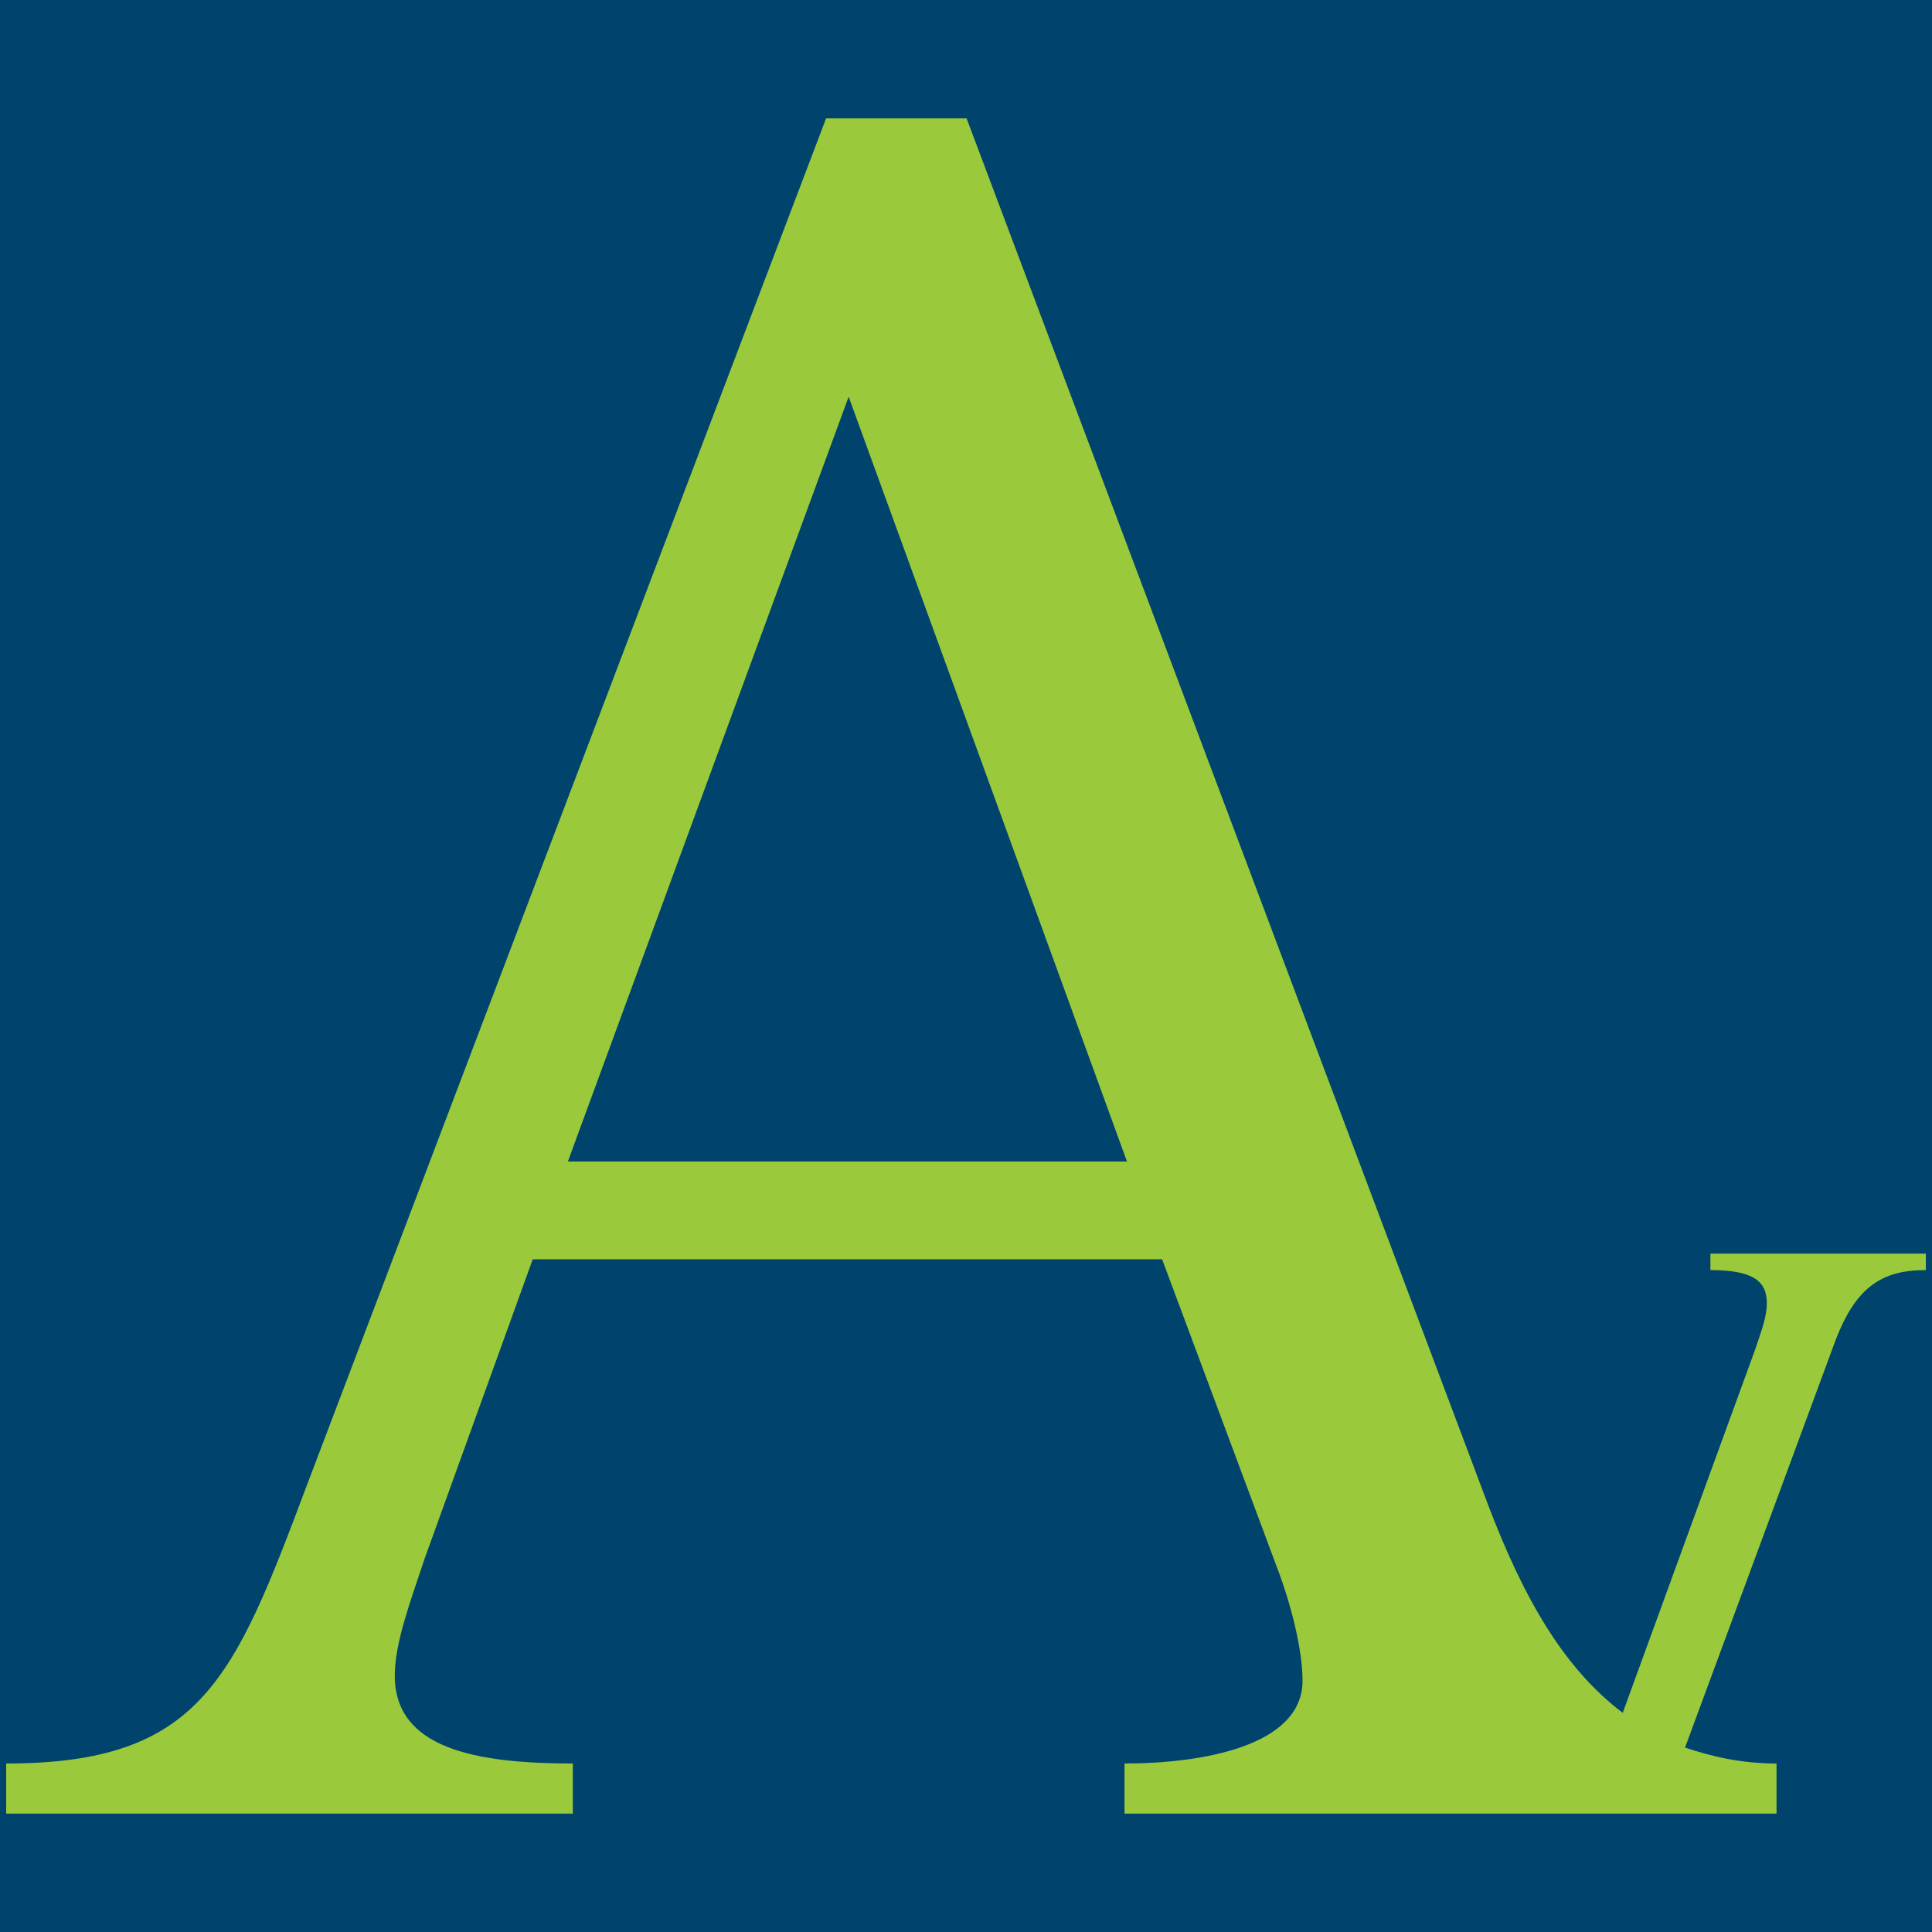
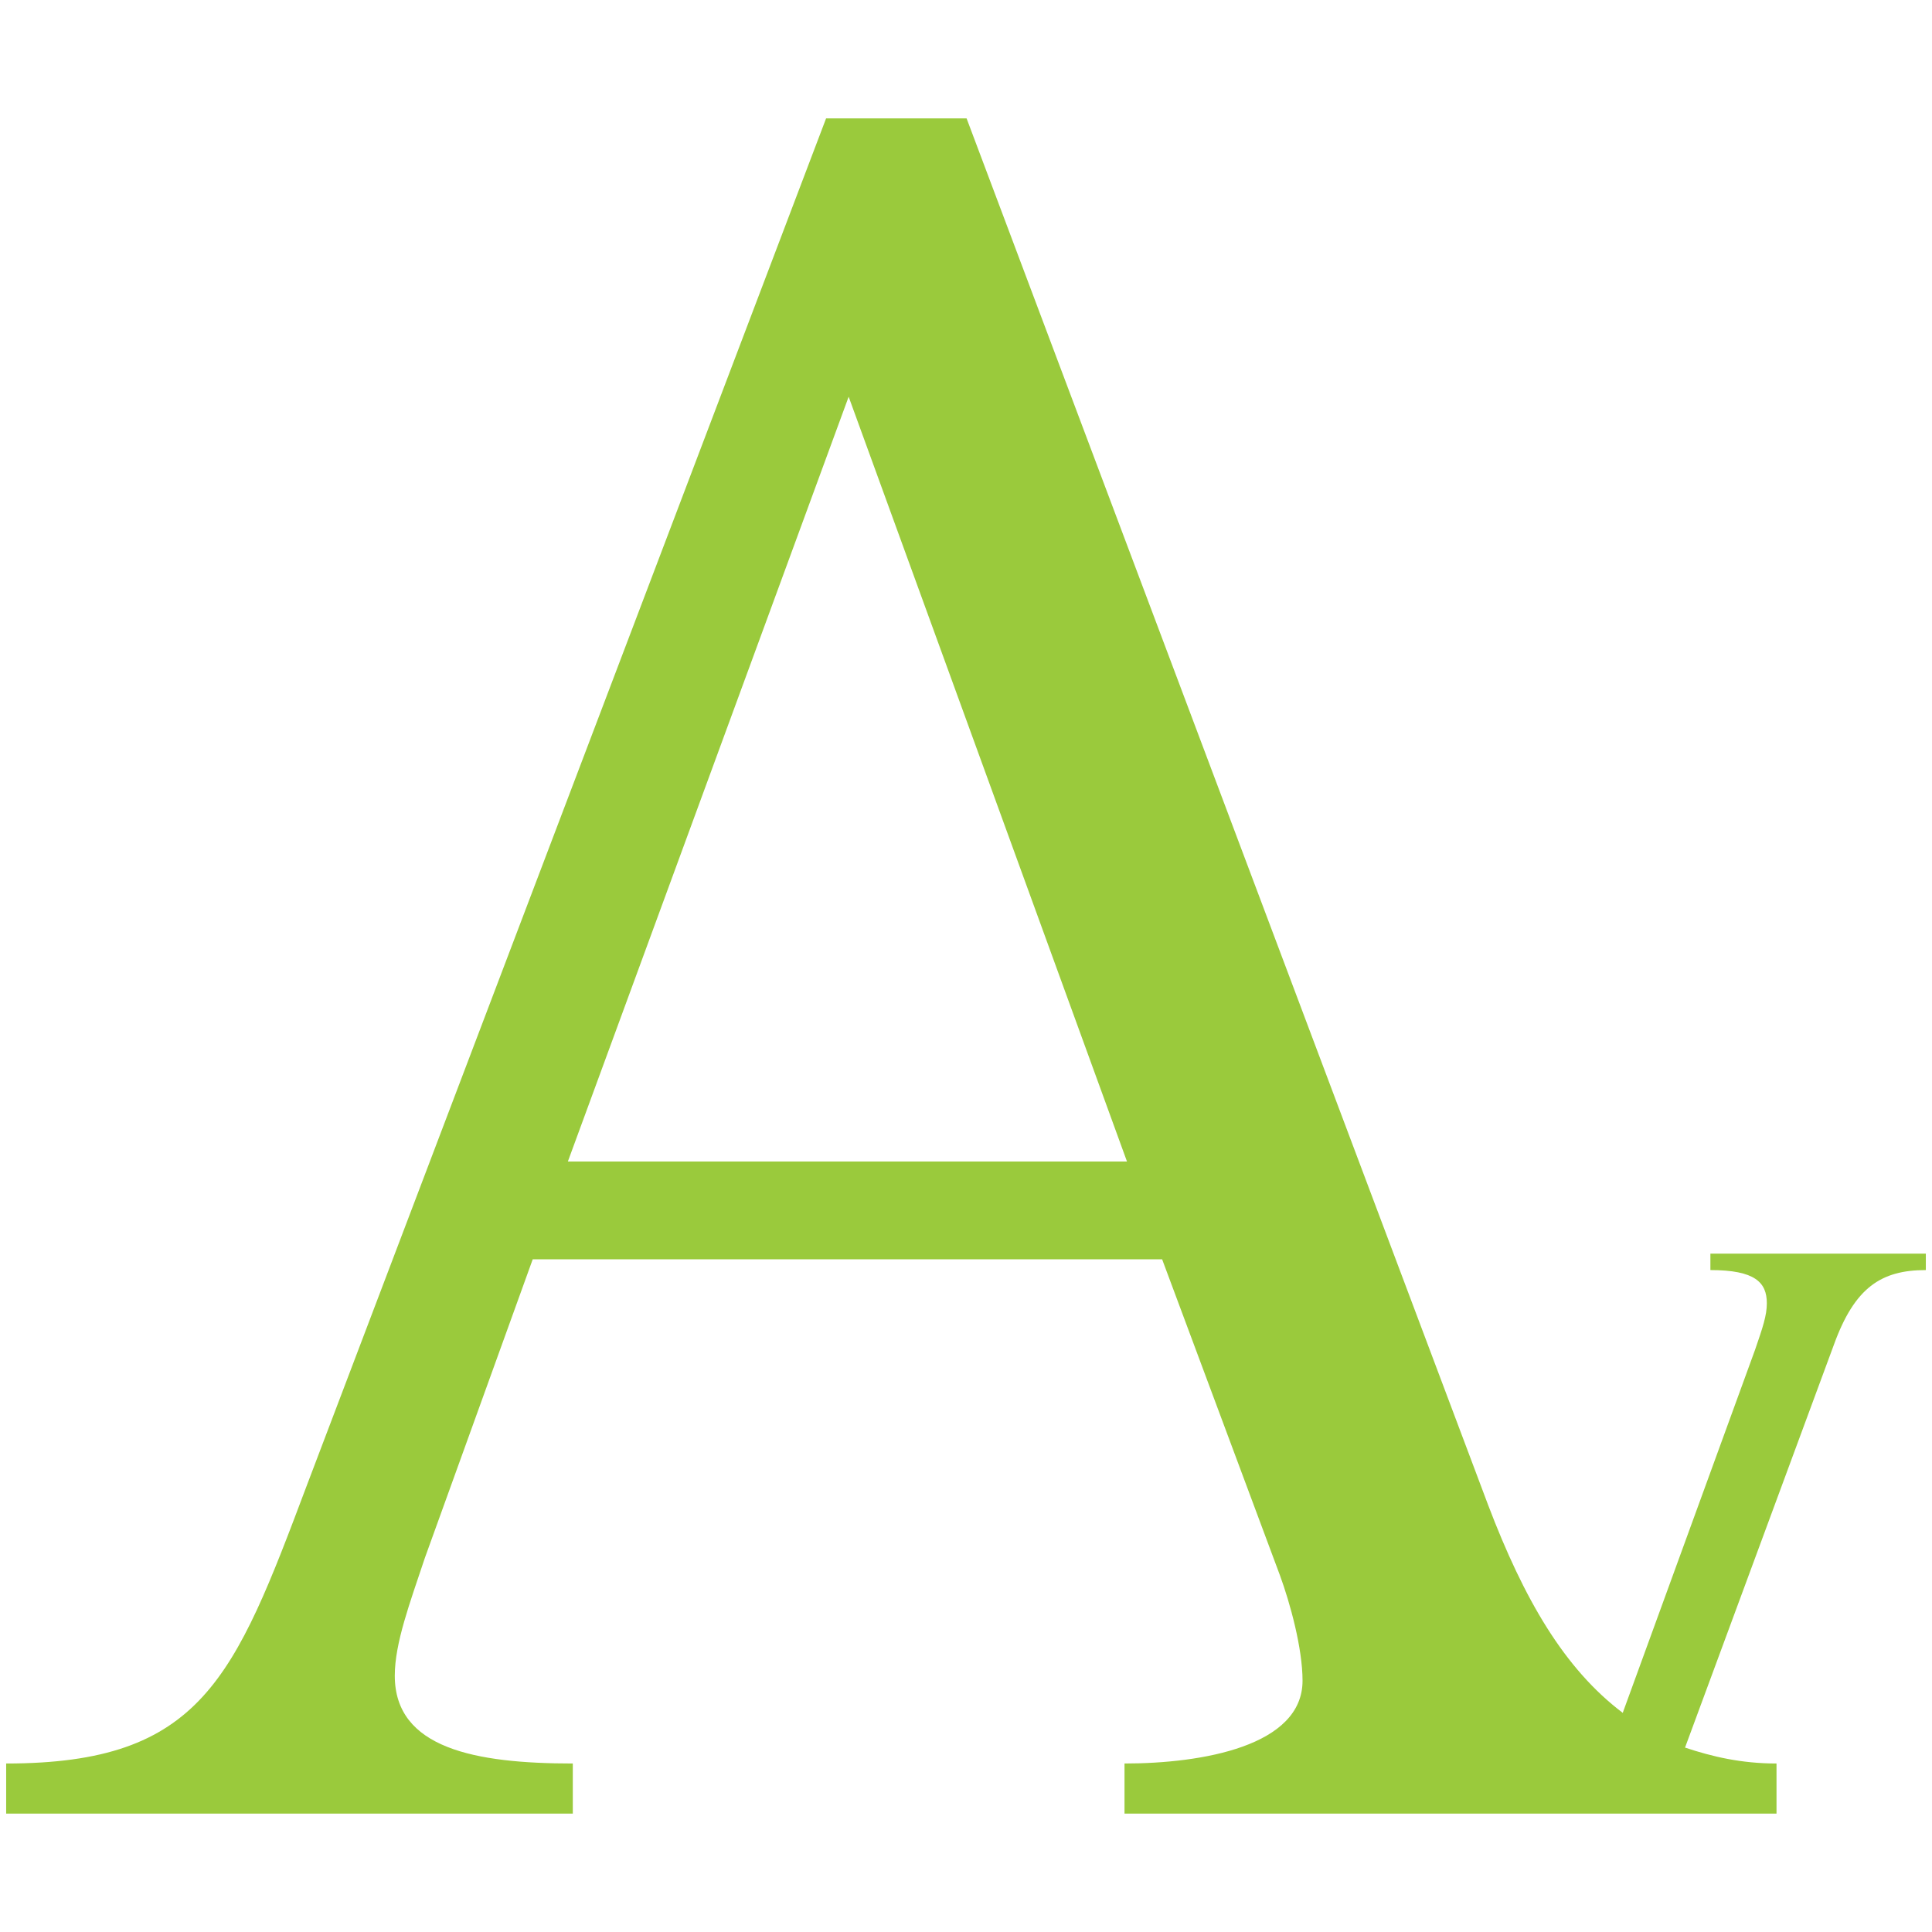
<svg xmlns="http://www.w3.org/2000/svg" width="100%" height="100%" viewBox="0 0 250 250" version="1.1" xml:space="preserve" style="fill-rule:evenodd;clip-rule:evenodd;stroke-linejoin:round;stroke-miterlimit:2;">
-   <rect x="0" y="-0" width="250" height="250" style="fill:#00446e;" />
  <path d="M249.202,164.347L249.202,162.218L221.325,162.218L221.325,164.347C227.112,164.347 228.628,165.946 228.628,168.645C228.628,170.245 228.072,171.844 227.112,174.64L210.071,221.395L209.988,221.645C202.392,215.914 197.19,206.9 192.571,194.769L125.077,15.321L106.895,15.321L39.72,192.168C30.317,217.166 26.088,228.197 0.798,228.197L0.798,234.679L74.121,234.679L74.121,228.197C61.477,228.197 51.085,226.235 51.085,216.832C51.085,212.617 53.033,207.428 54.98,201.586L68.933,162.955L150.38,162.955L165.626,203.853C166.934,207.428 168.548,213.271 168.548,217.486C168.548,225.929 155.583,228.197 145.511,228.197L145.511,234.679L229.88,234.679L229.88,228.197C225.303,228.197 221.561,227.307 218.042,226.138L237.308,174.001C239.993,166.6 243.415,164.347 249.202,164.347M145.831,150.297L73.482,150.297L109.816,51.336L145.831,150.297Z" style="fill:#9aca3c;fill-rule:nonzero;" />
</svg>